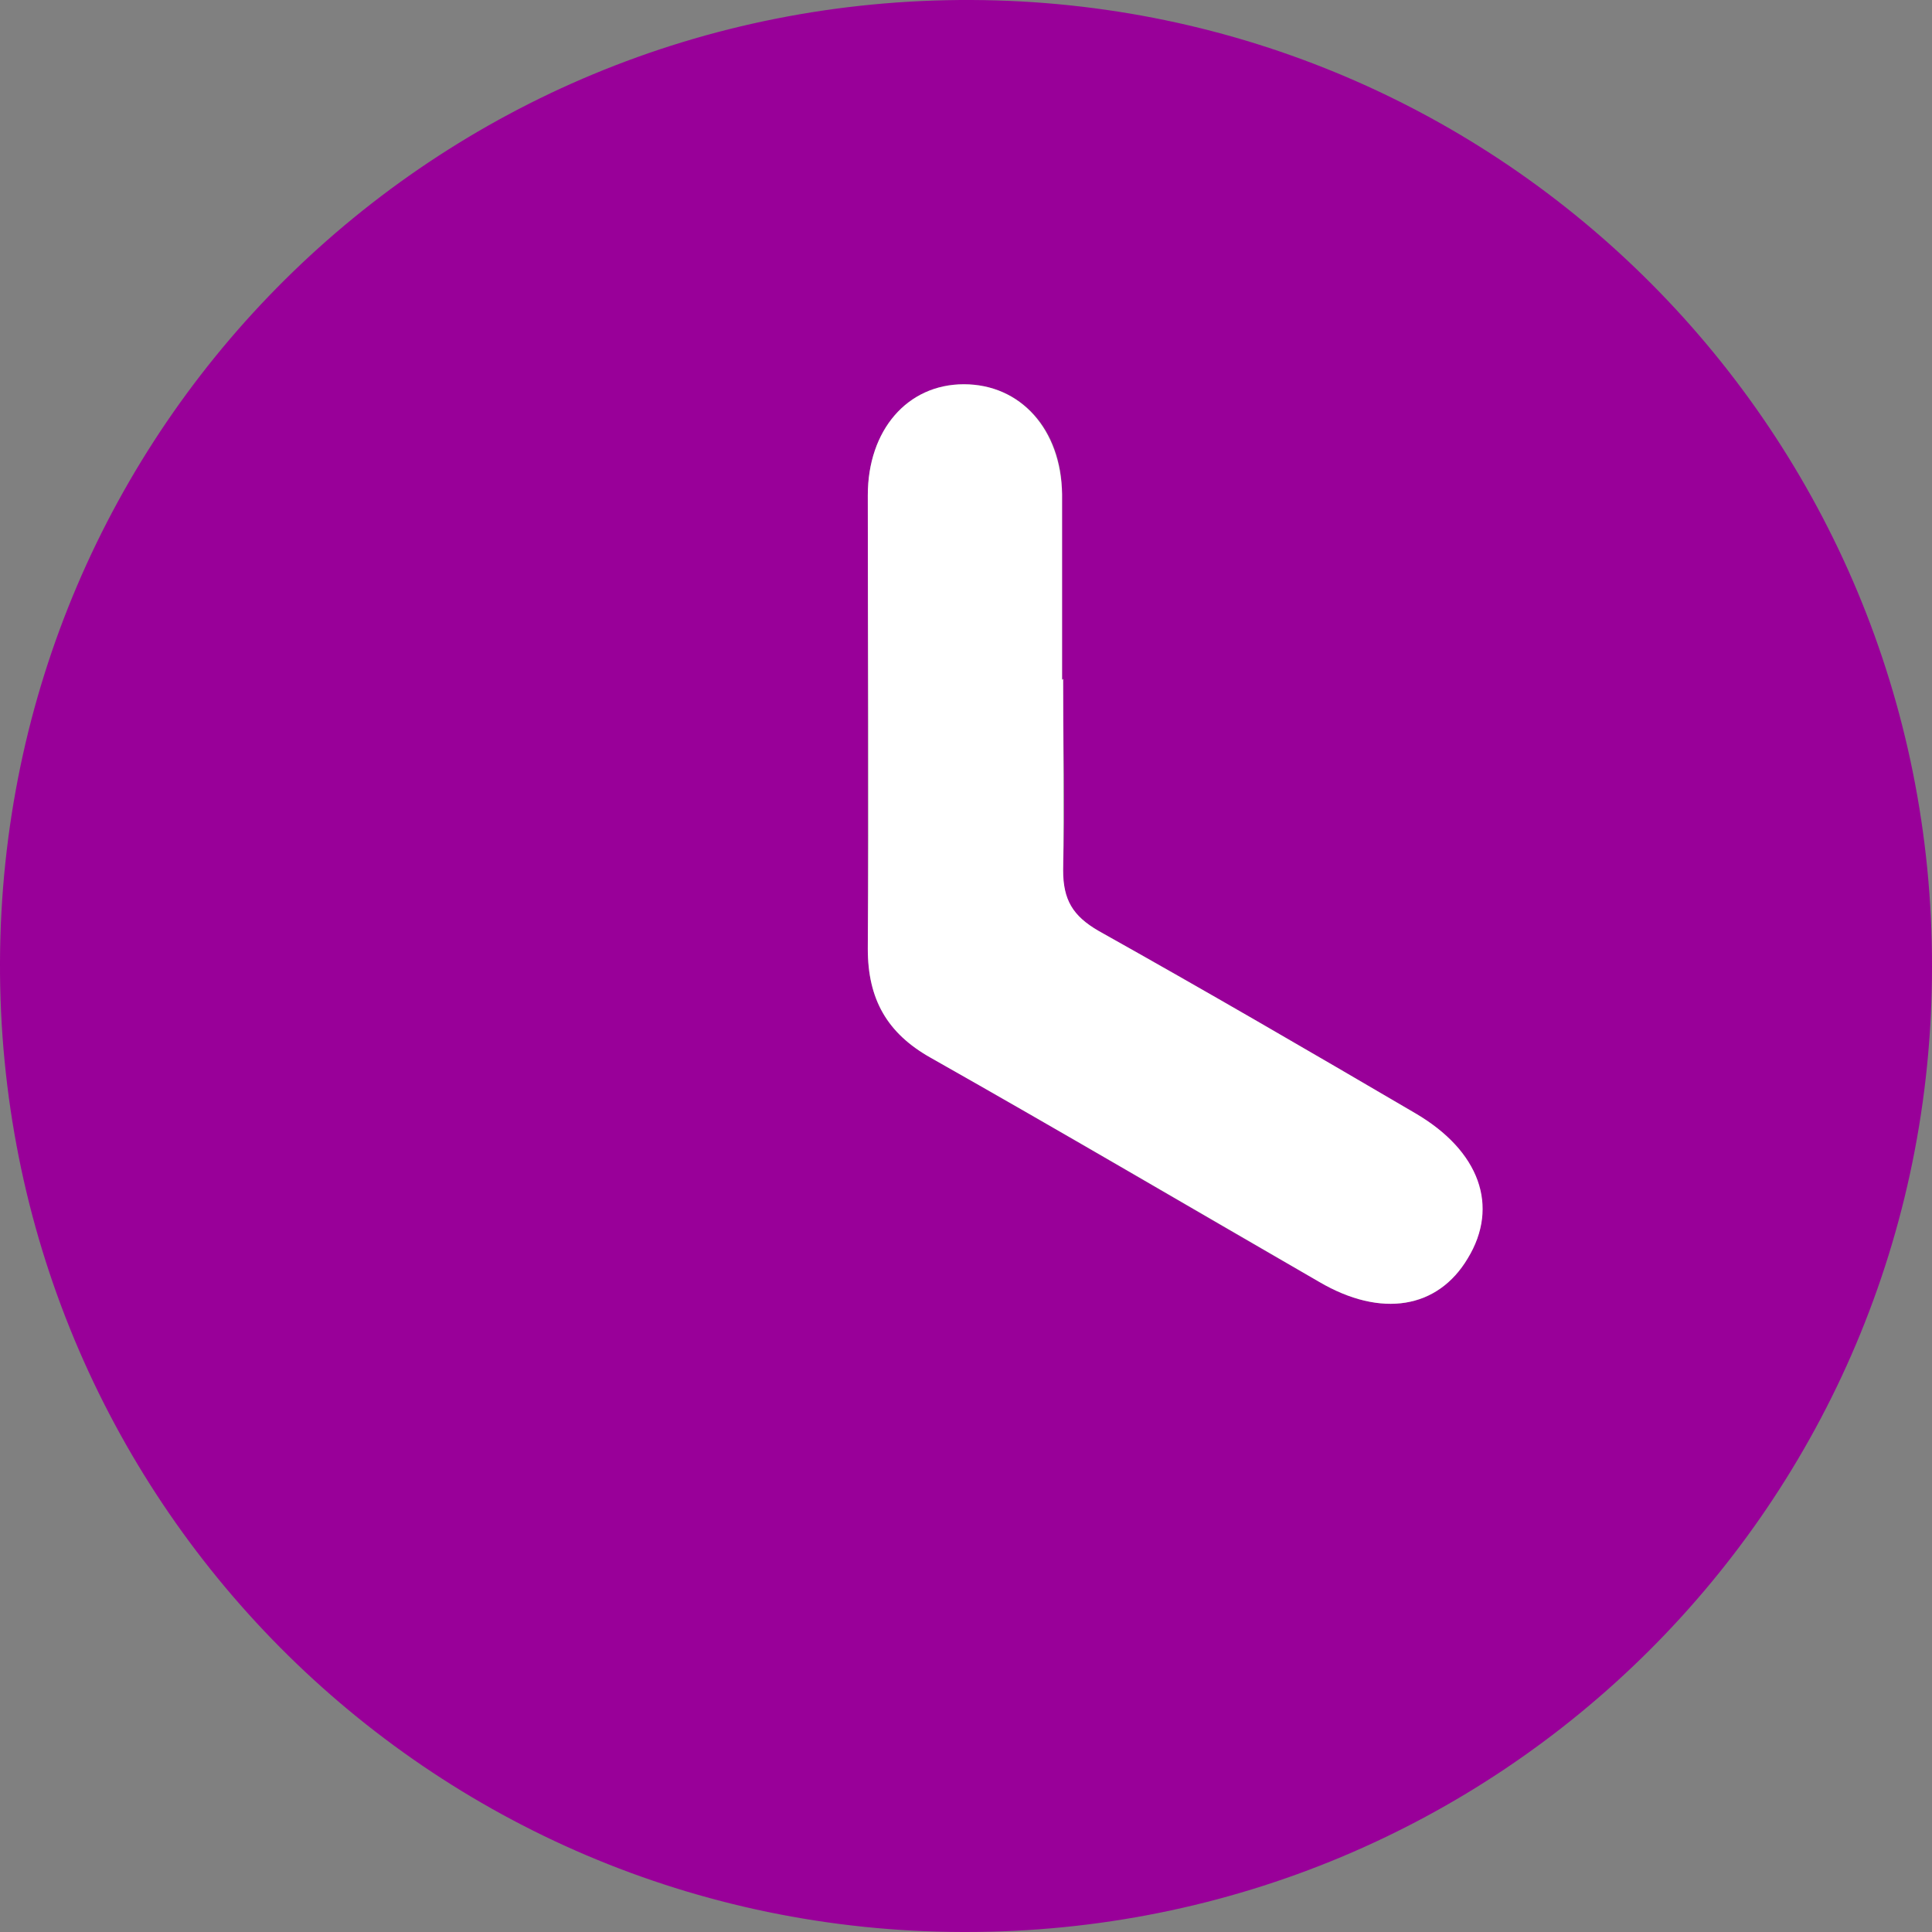
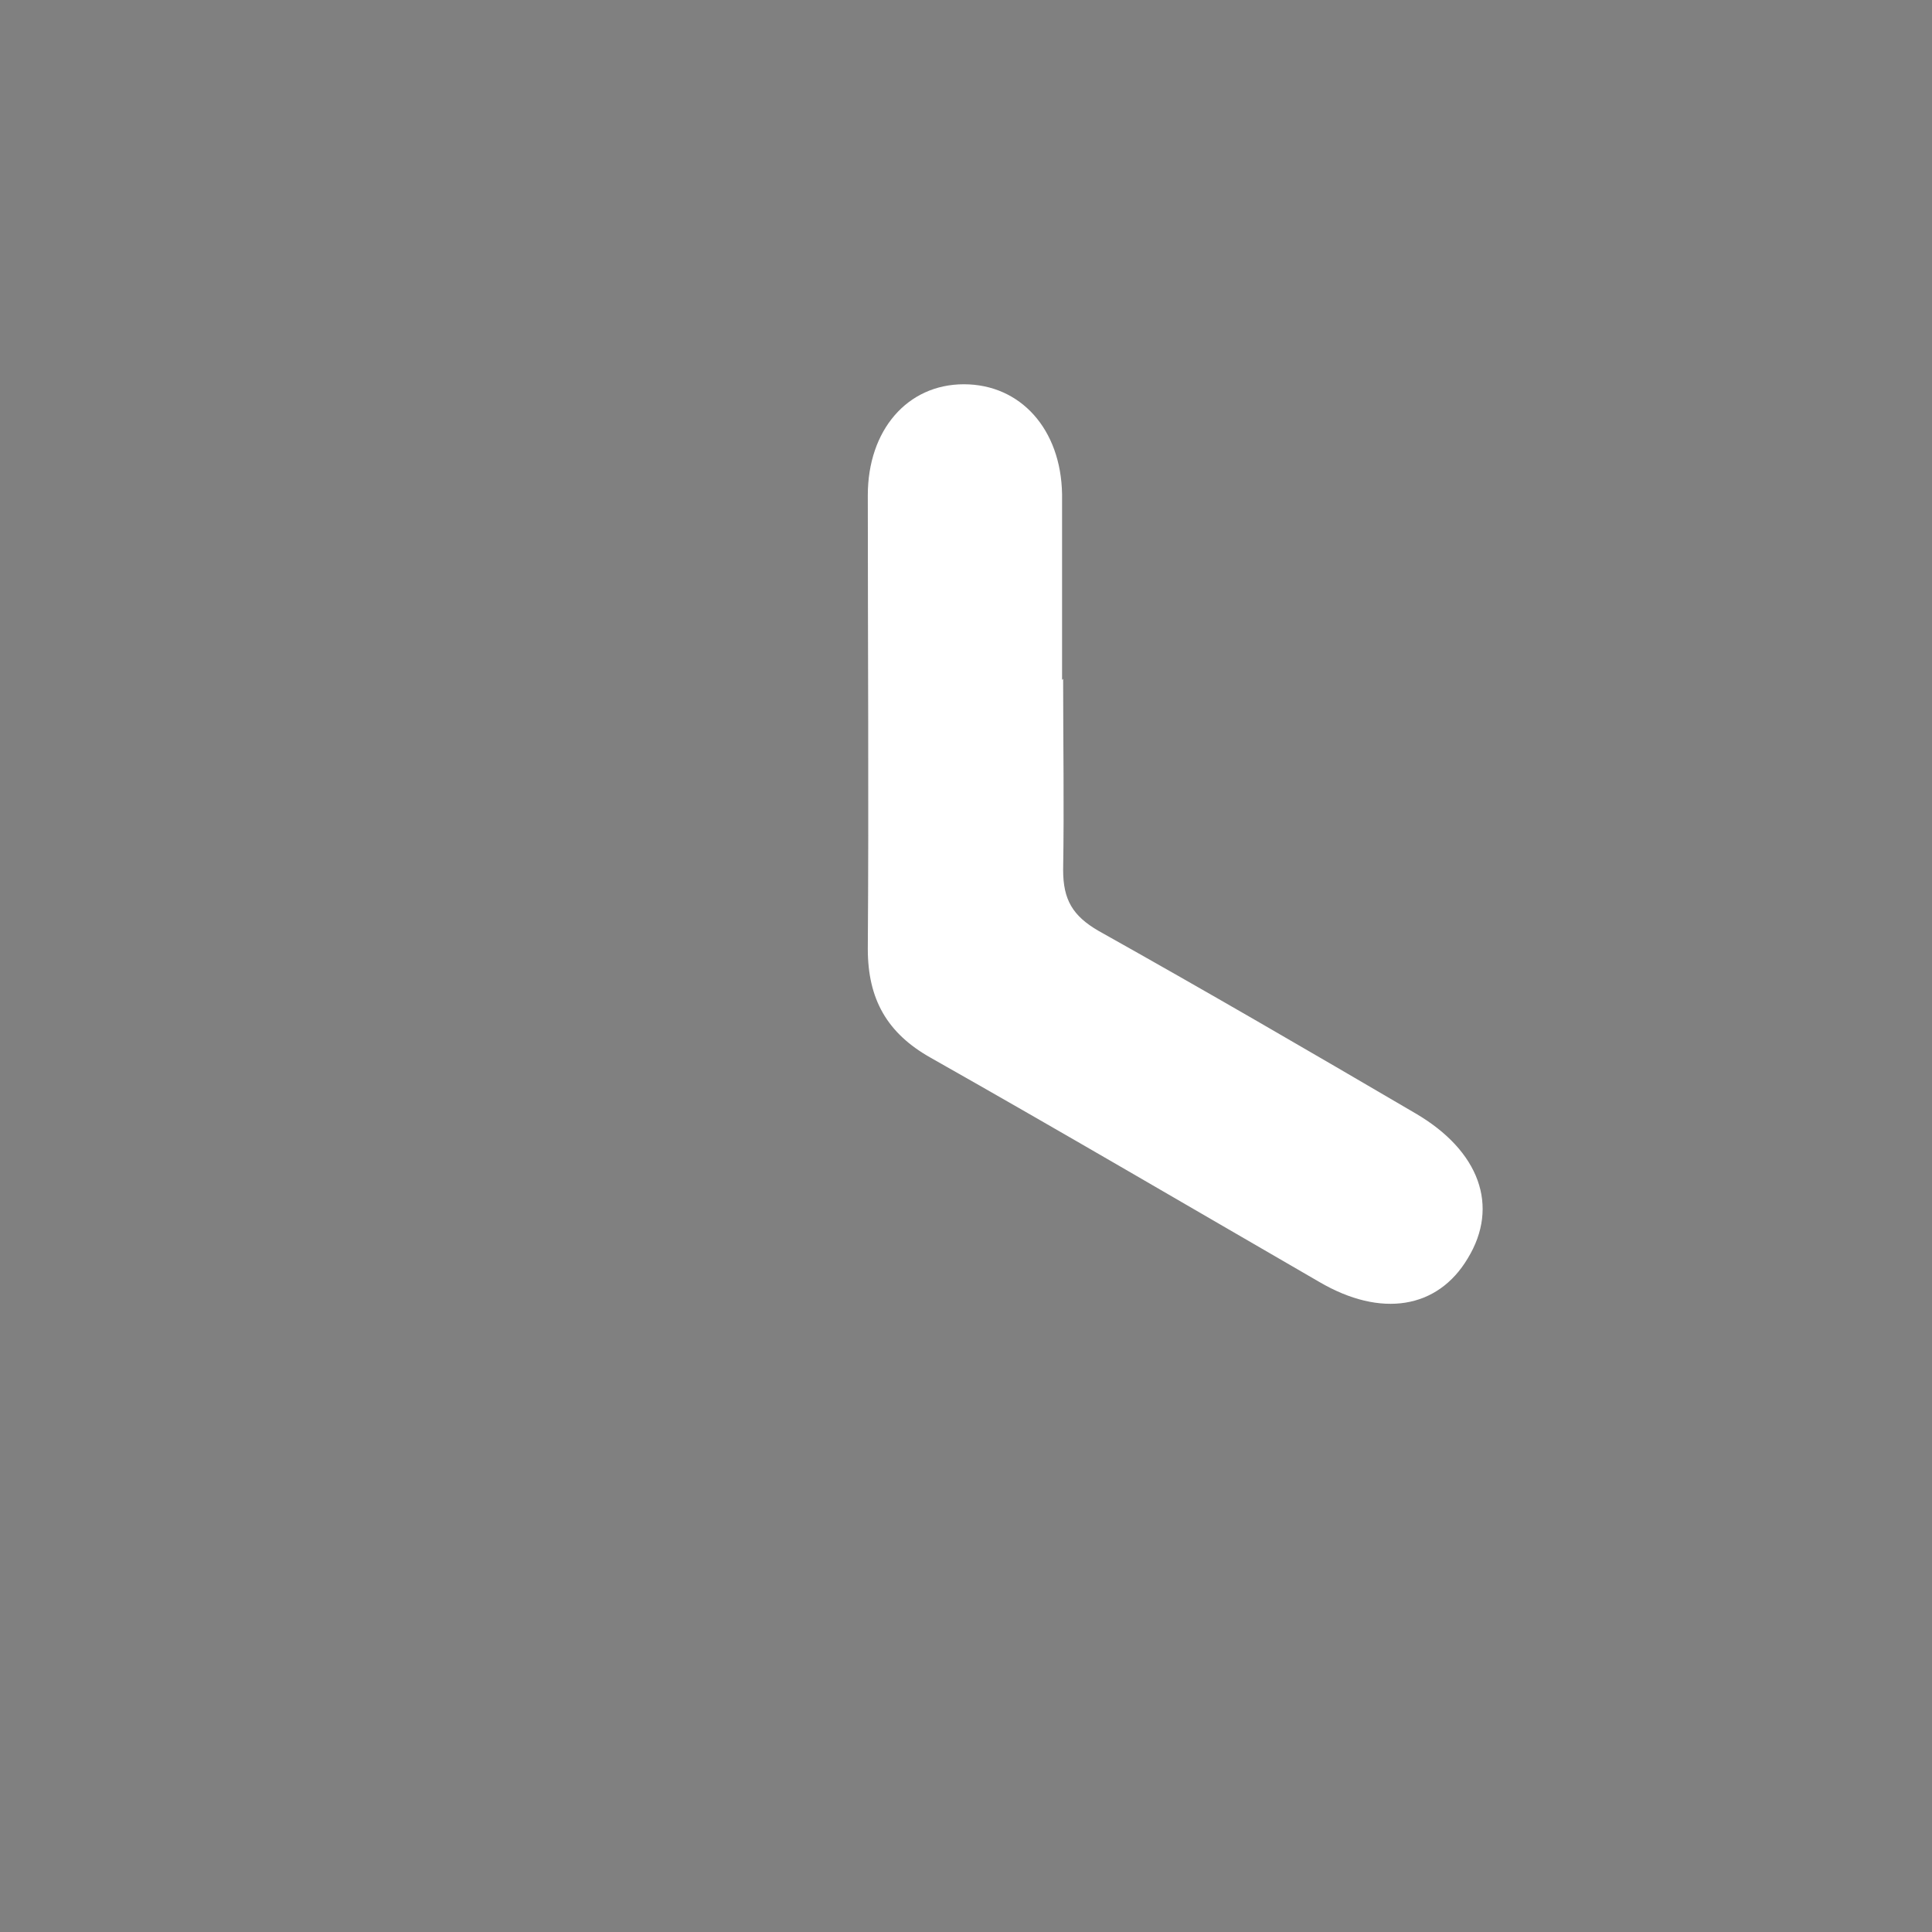
<svg xmlns="http://www.w3.org/2000/svg" id="Layer_2" viewBox="0 0 18.1 18.1">
  <rect x="0" y="0" width="18.1" height="18.1" fill="#808080" stroke="none" />
  <defs>
    <style>.cls-1{fill:#fff;}.cls-2{fill:#909;}</style>
  </defs>
  <g id="Layer_1-2">
    <g>
-       <path class="cls-2" d="M9.02,18.1C4.01,18.09-.02,14.03,0,9.01,.02,4,4.07-.02,9.1,0c4.99,.02,9.01,4.06,9,9.06,0,5.02-4.05,9.05-9.07,9.04Zm.93-11.73c0-.58,0-1.16,0-1.74,0-.61-.39-1.03-.92-1.03-.53,0-.9,.43-.9,1.04,0,1.42,0,2.84,0,4.25,0,.47,.18,.79,.59,1.02,1.22,.69,2.42,1.4,3.64,2.1,.58,.34,1.11,.25,1.39-.22,.29-.48,.11-1-.49-1.36-.99-.58-1.97-1.15-2.97-1.71-.24-.14-.34-.29-.33-.57,.02-.6,0-1.19,0-1.79Z" />
      <path class="cls-1" d="M9.96,6.36c0,.6,.01,1.19,0,1.79,0,.28,.09,.43,.33,.57,1,.56,1.98,1.13,2.97,1.71,.6,.35,.79,.87,.49,1.36-.28,.47-.81,.56-1.39,.22-1.21-.7-2.42-1.41-3.64-2.1-.41-.23-.59-.55-.59-1.02,.01-1.42,0-2.83,0-4.25,0-.61,.37-1.04,.9-1.04,.53,0,.91,.42,.92,1.03,0,.58,0,1.16,0,1.74Z" />
    </g>
  </g>
</svg>